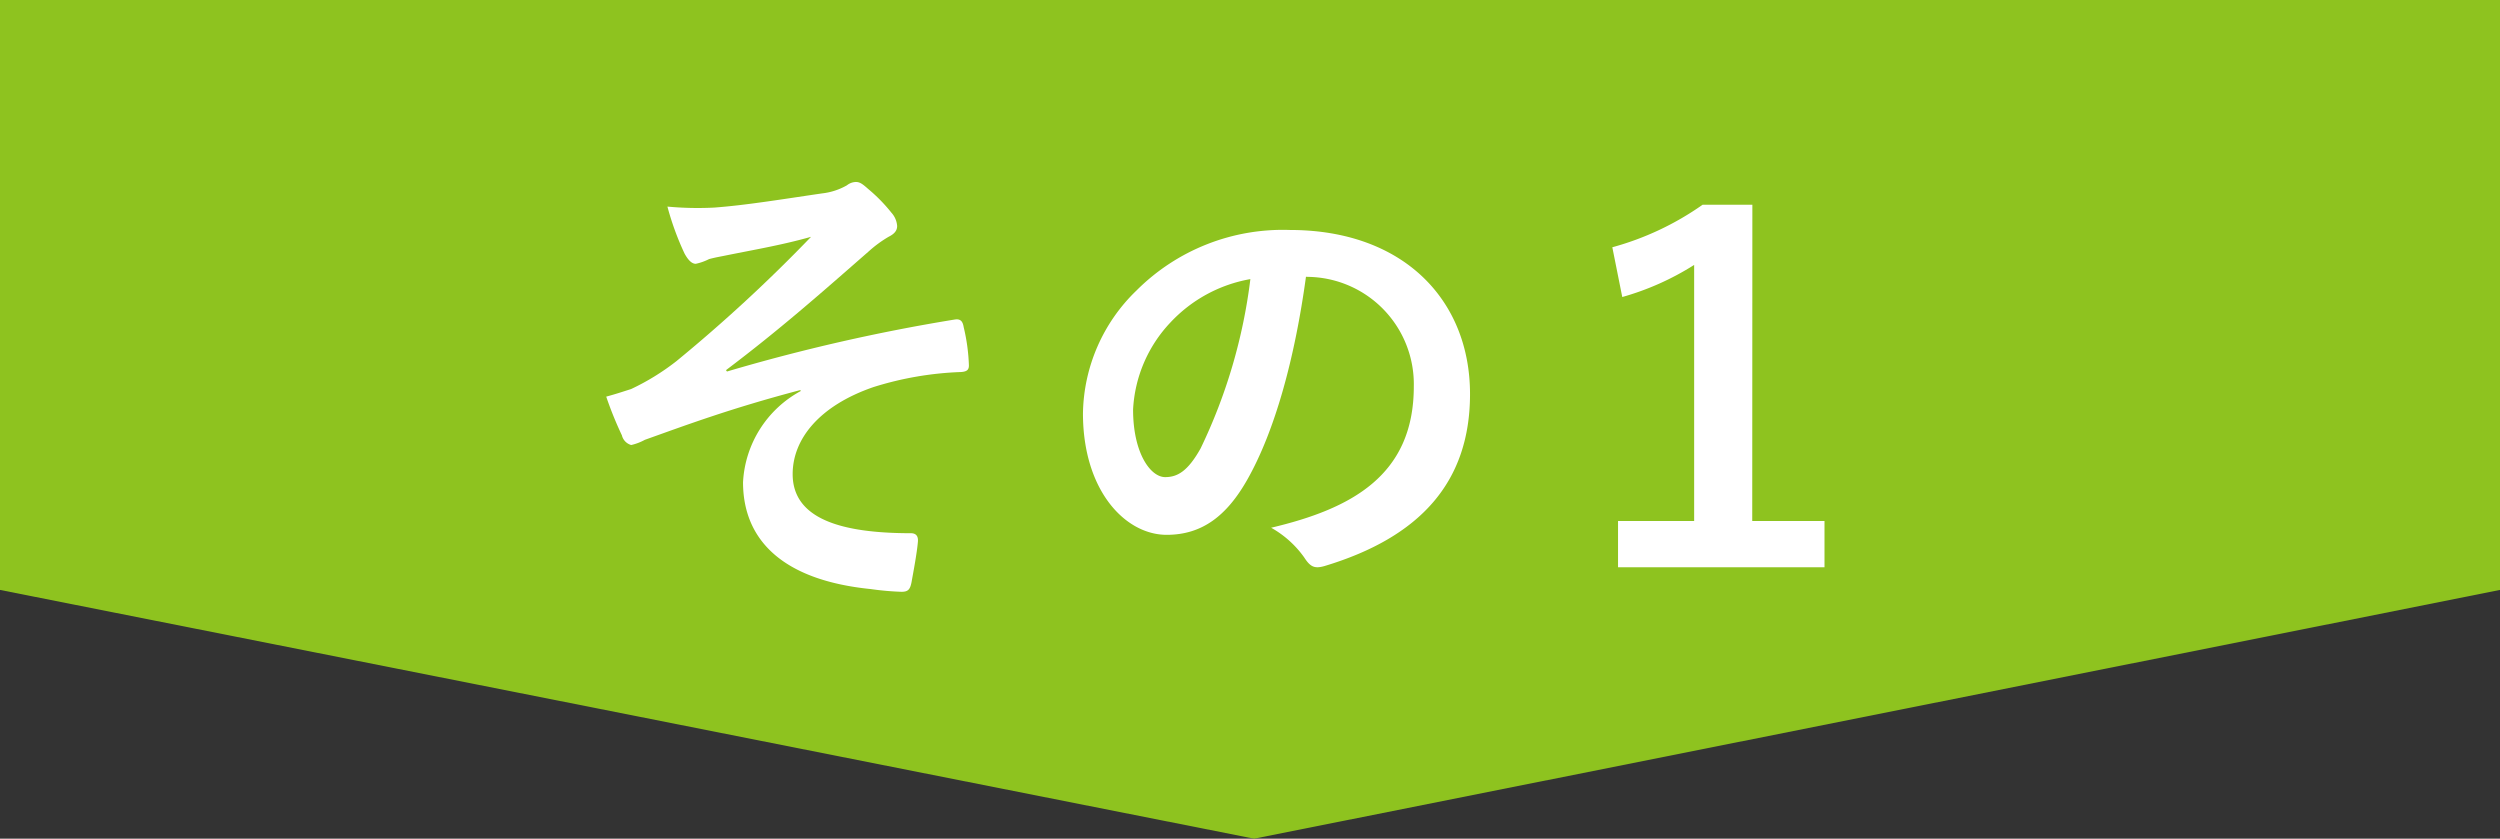
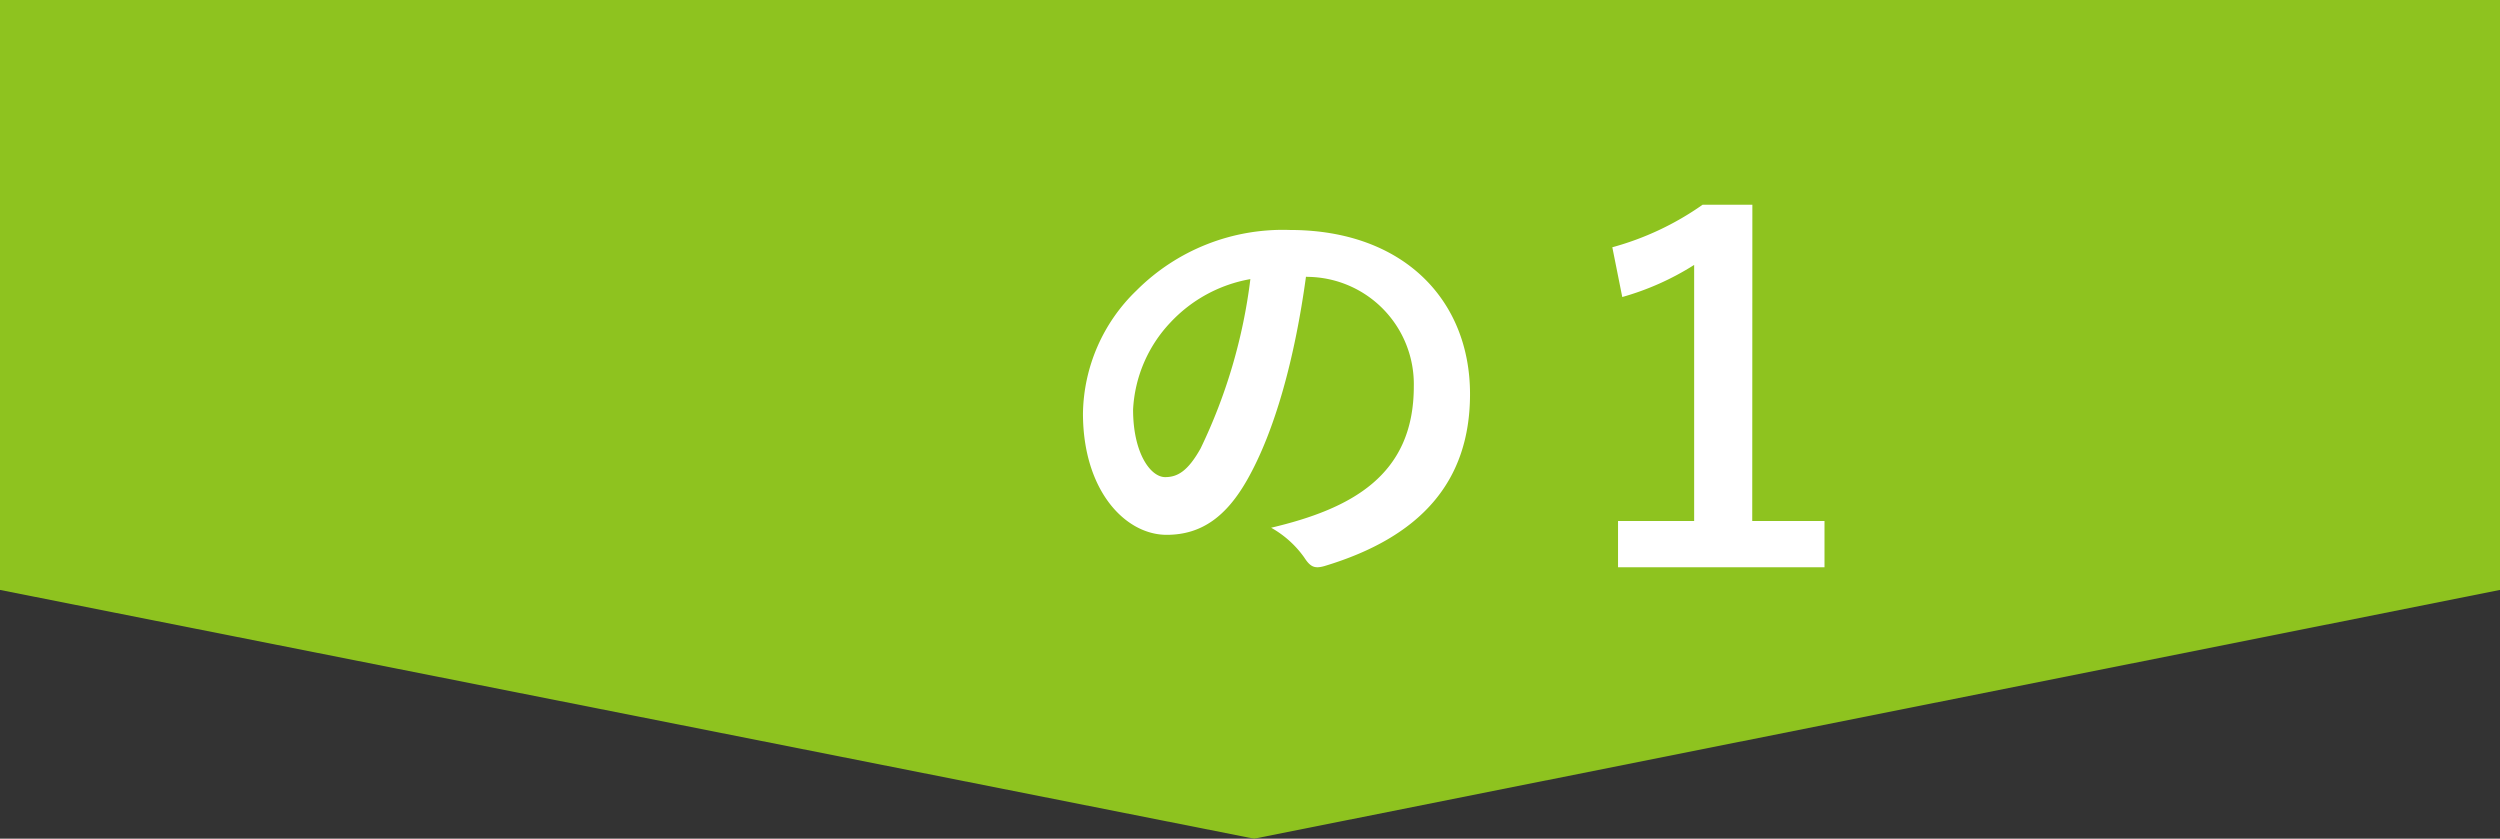
<svg xmlns="http://www.w3.org/2000/svg" id="レイヤー_1" data-name="レイヤー 1" viewBox="0 0 201 67.43">
  <rect x="0" y="0" width="201" height="67.43" fill="#333333" stroke="none" />
  <defs>
    <style>.cls-1{fill:#8ec31f;}.cls-2{fill:#fff;}</style>
  </defs>
  <polygon class="cls-1" points="201 47.43 100.83 67.43 0 47.43 0 0 201 0 201 47.43" />
-   <path class="cls-2" d="M64.35,31.36c-5.66,1.49-9.27,2.85-12.5,4a4.27,4.27,0,0,1-1.1.42A1.07,1.07,0,0,1,50,35a29.67,29.67,0,0,1-1.26-3.11c.84-.23,1.18-.35,2-.61a19.13,19.13,0,0,0,3.64-2.24,125.41,125.41,0,0,0,10.83-10c-2.31.65-4.37,1-6.76,1.48-.57.12-.87.16-1.44.31a4.3,4.3,0,0,1-1.07.38c-.34,0-.64-.34-.91-.84a22.66,22.66,0,0,1-1.37-3.76,26.26,26.26,0,0,0,3.76.08c2.55-.19,5.32-.65,8.67-1.14a5.18,5.18,0,0,0,2-.65,1.22,1.22,0,0,1,.72-.27c.34,0,.57.19,1,.57a13,13,0,0,1,1.86,1.9,1.77,1.77,0,0,1,.46,1.07c0,.38-.23.64-.69.87a9.59,9.59,0,0,0-1.56,1.14c-4,3.5-7.18,6.31-11.51,9.58l.08.11a149,149,0,0,1,18.31-4.18c.5-.08.65.19.72.61a15.31,15.31,0,0,1,.42,3.08c0,.38-.19.49-.61.53a26.54,26.54,0,0,0-7.06,1.21c-4.41,1.52-6.5,4.22-6.5,7,0,3.64,4,4.75,9.5,4.75.38,0,.61.19.57.68-.08.95-.38,2.51-.5,3.19s-.3.84-.83.84A22.9,22.9,0,0,1,70,47.36c-7.14-.72-10.26-4-10.26-8.59a8.86,8.86,0,0,1,4.64-7.33Z" />
  <path class="cls-2" d="M105,22.25c-.88,6.45-2.47,12.38-4.75,16.37C98.62,41.47,96.65,43,93.8,43c-3.34,0-6.73-3.57-6.73-9.76a14,14,0,0,1,4.3-9.88,16.63,16.63,0,0,1,12.34-4.87c9.12,0,14.48,5.63,14.48,13.19,0,7.07-4,11.51-11.7,13.83-.8.23-1.14.07-1.63-.69a8.14,8.14,0,0,0-2.66-2.39c6.42-1.52,11.47-4.18,11.47-11.36a8.63,8.63,0,0,0-8.51-8.81ZM94.1,25.93a11,11,0,0,0-3,7c0,3.5,1.4,5.43,2.58,5.43,1,0,1.83-.49,2.85-2.31a43.58,43.58,0,0,0,4-13.61A11.51,11.51,0,0,0,94.1,25.93Z" />
  <path class="cls-2" d="M140.88,41.89h5.81v3.72h-16.6V41.89h6.12V21.3a21.87,21.87,0,0,1-5.78,2.58l-.8-4a23.24,23.24,0,0,0,7.26-3.42h4Z" />
</svg>